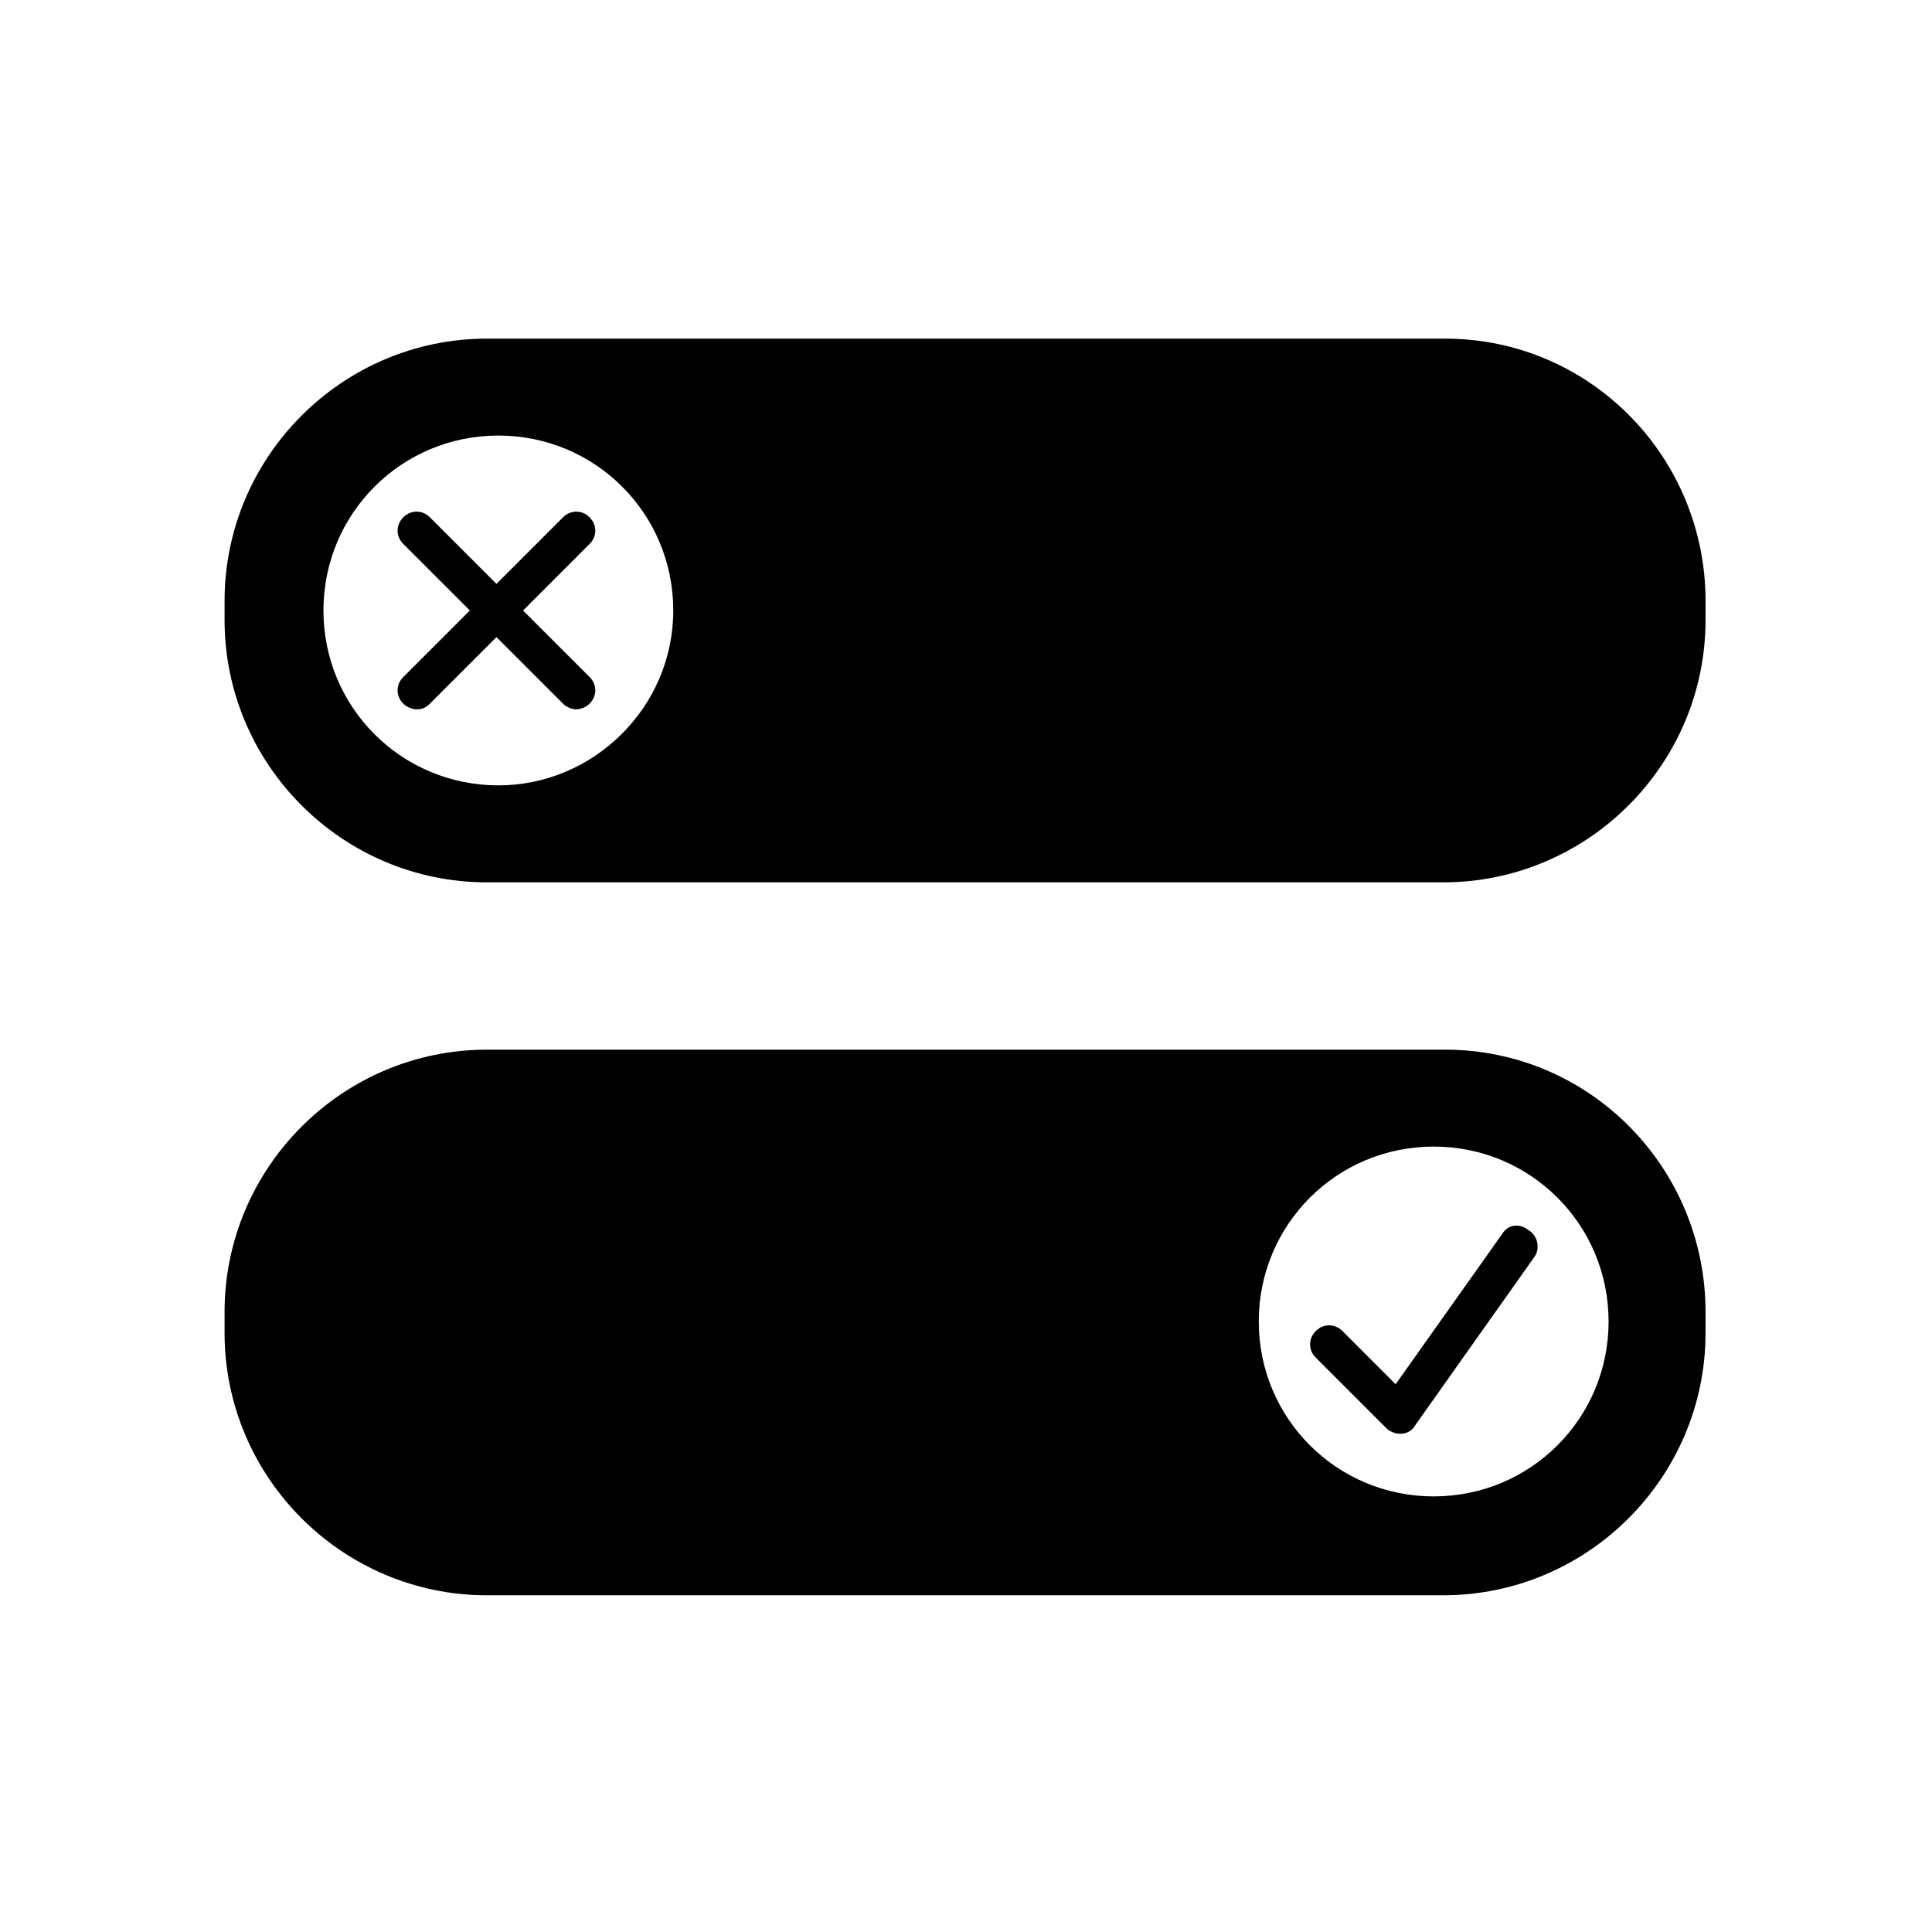
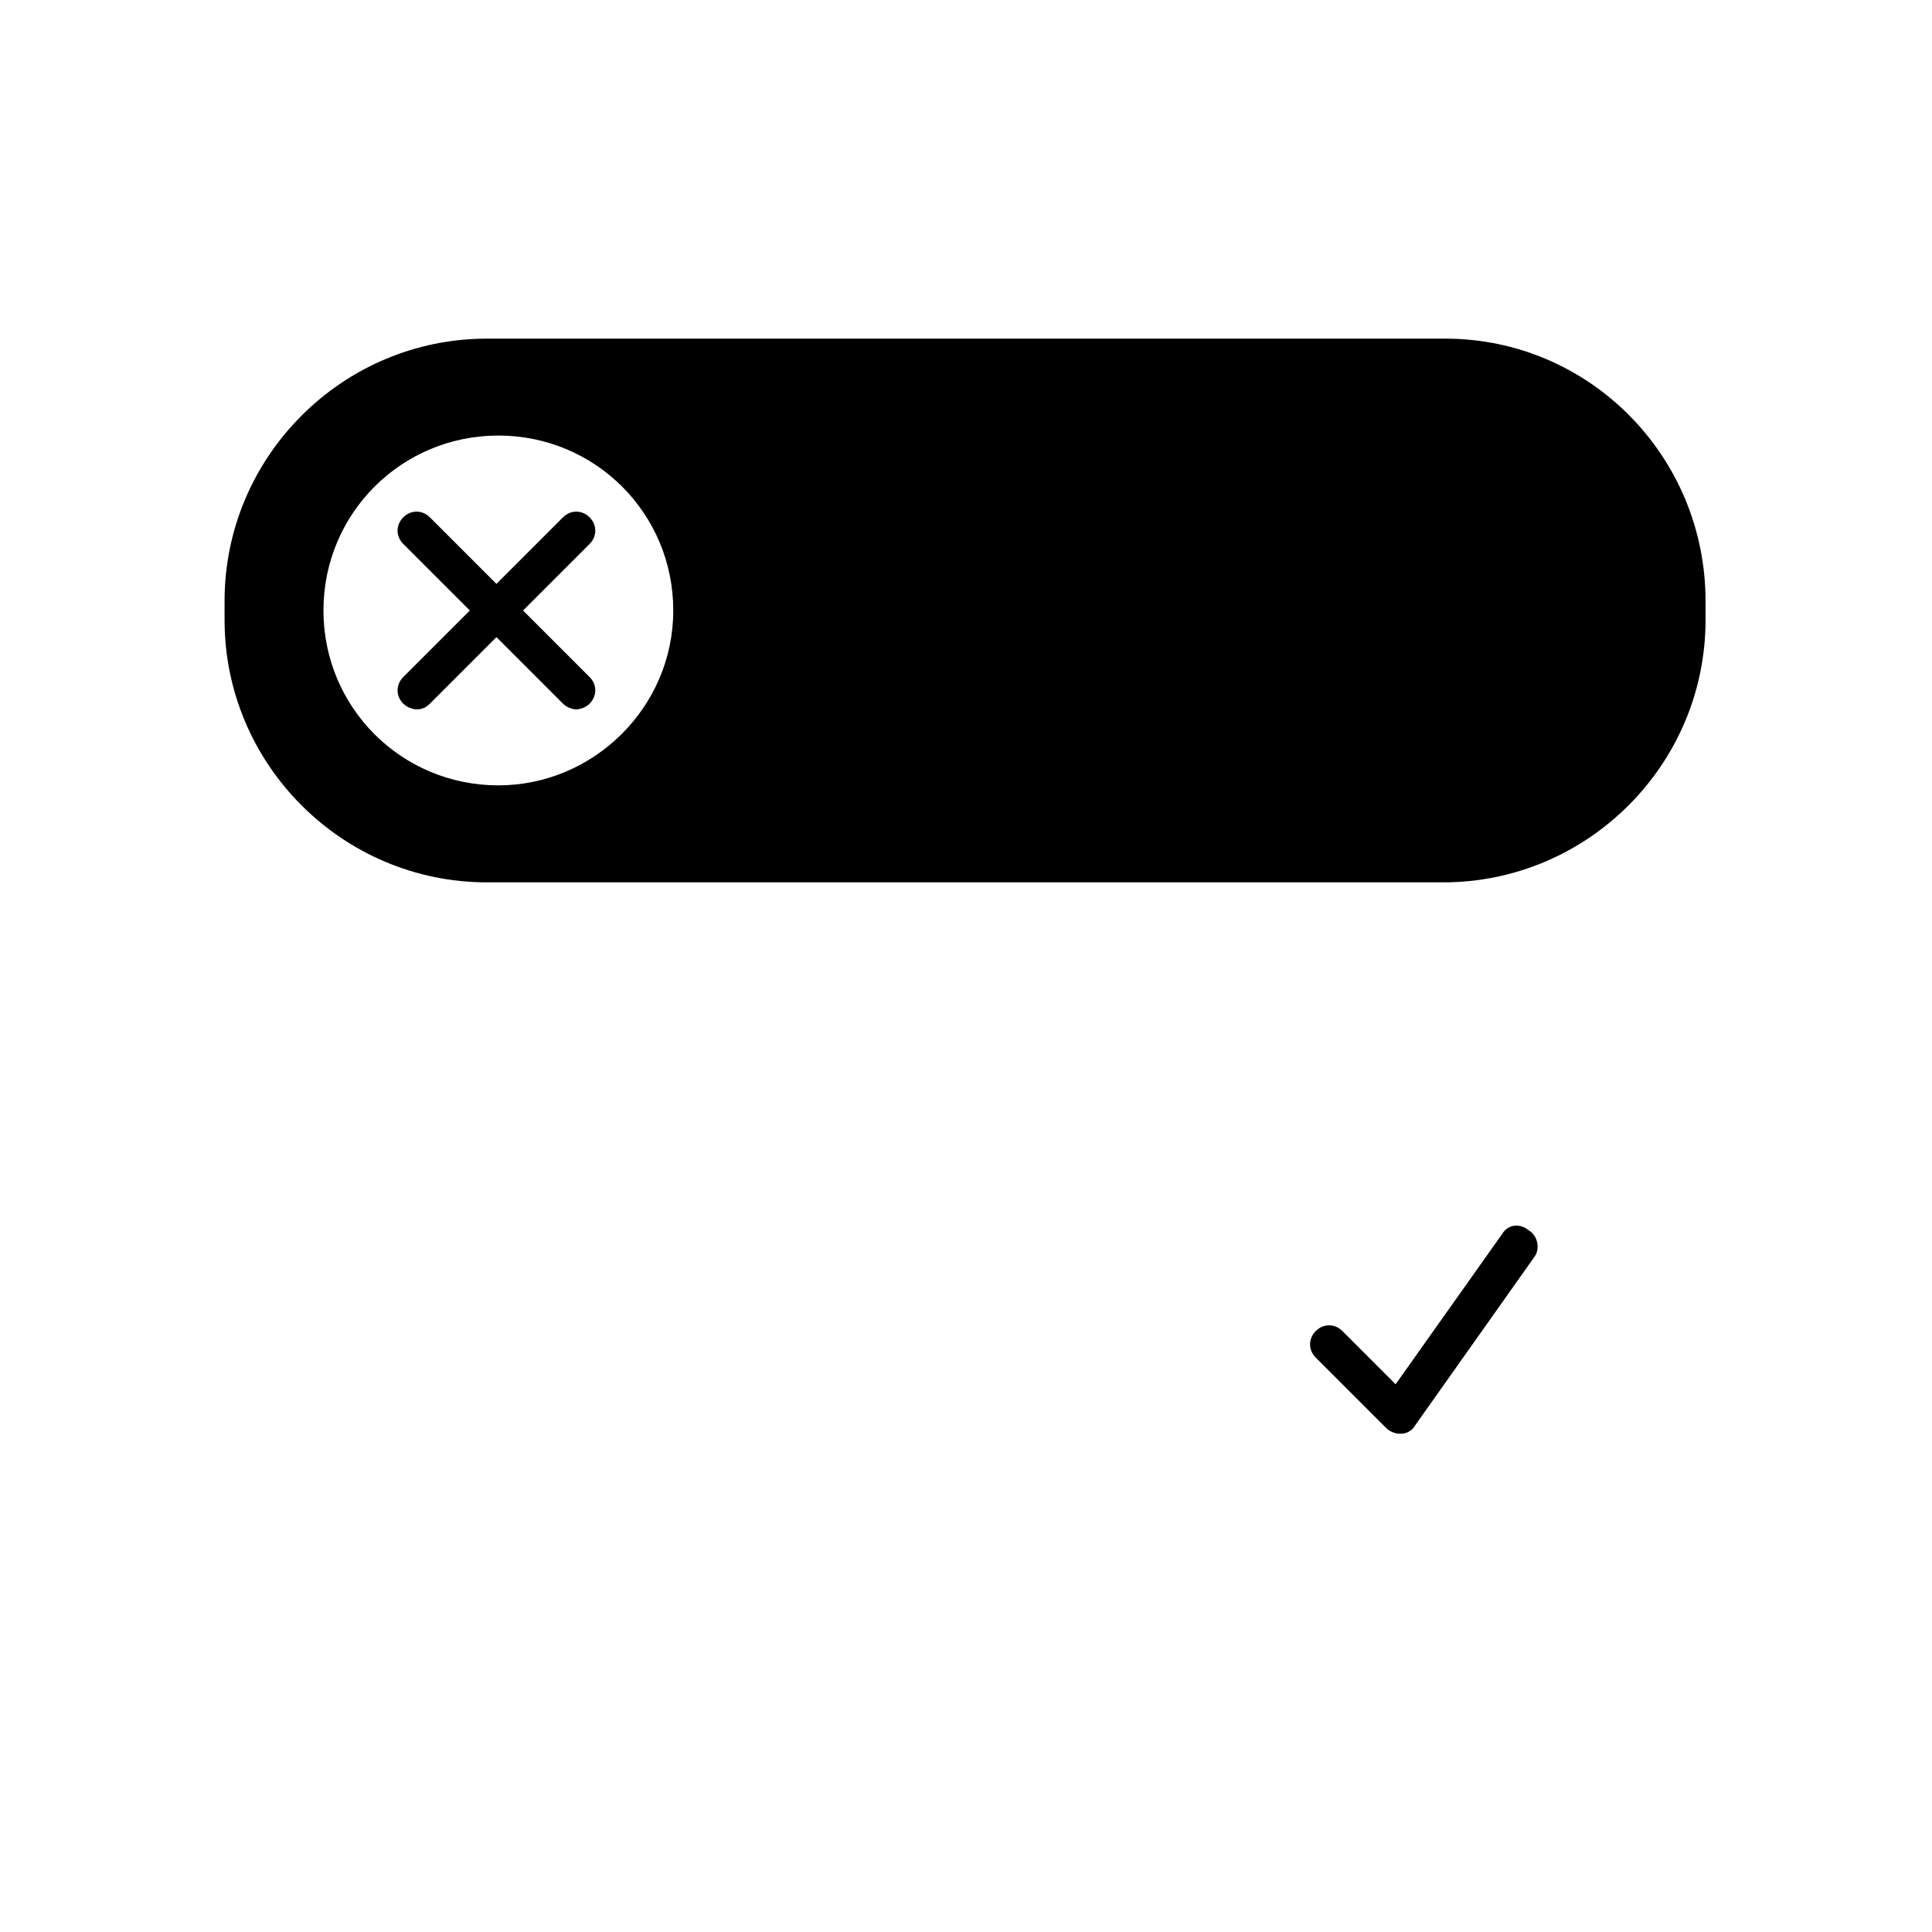
<svg xmlns="http://www.w3.org/2000/svg" fill="#000000" width="800px" height="800px" version="1.1" viewBox="144 144 512 512">
  <g>
    <path d="m526.96 233.74h-253.92c-38.289 0-69.527 31.234-69.527 69.527v5.039c0 38.289 31.234 69.527 69.527 69.527h253.42c38.289 0 69.527-31.234 69.527-69.527v-5.039c-0.004-38.293-30.738-69.527-69.027-69.527zm-250.89 118.39c-25.695 0-46.352-20.656-46.352-46.352 0-25.695 20.656-46.352 46.352-46.352s46.352 20.656 46.352 46.352c-0.004 25.695-21.164 46.352-46.352 46.352z" />
    <path d="m300.25 281.1c-2.016-2.016-5.039-2.016-7.055 0l-17.633 17.633-17.633-17.633c-2.016-2.016-5.039-2.016-7.055 0s-2.016 5.039 0 7.055l17.633 17.633-17.633 17.633c-2.016 2.016-2.016 5.039 0 7.055 1.008 1.008 2.519 1.512 3.527 1.512 1.512 0 2.519-0.504 3.527-1.512l17.633-17.633 17.633 17.633c1.008 1.008 2.519 1.512 3.527 1.512s2.519-0.504 3.527-1.512c2.016-2.016 2.016-5.039 0-7.055l-17.633-17.633 17.633-17.633c2.012-2.016 2.012-5.039 0-7.055z" />
-     <path d="m526.96 422.17h-253.92c-38.289 0-69.527 31.234-69.527 69.527v5.543c0 38.289 31.234 69.527 69.527 69.527h253.42c38.289 0 69.527-31.234 69.527-69.527v-5.543c-0.004-38.293-30.738-69.527-69.027-69.527zm-3.019 118.39c-25.695 0-46.352-20.656-46.352-46.352 0-25.695 20.656-46.352 46.352-46.352s46.352 20.656 46.352 46.352c-0.004 25.695-20.66 46.352-46.352 46.352z" />
    <path d="m542.07 471.04-28.215 39.801-14.105-14.105c-2.016-2.016-5.039-2.016-7.055 0s-2.016 5.039 0 7.055l18.641 18.641c1.008 1.008 2.519 1.512 3.527 1.512h0.504c1.512 0 3.023-1.008 3.527-2.016l31.738-44.84c1.512-2.016 1.008-5.543-1.512-7.055-2.519-2.016-5.539-1.512-7.051 1.008z" />
  </g>
</svg>